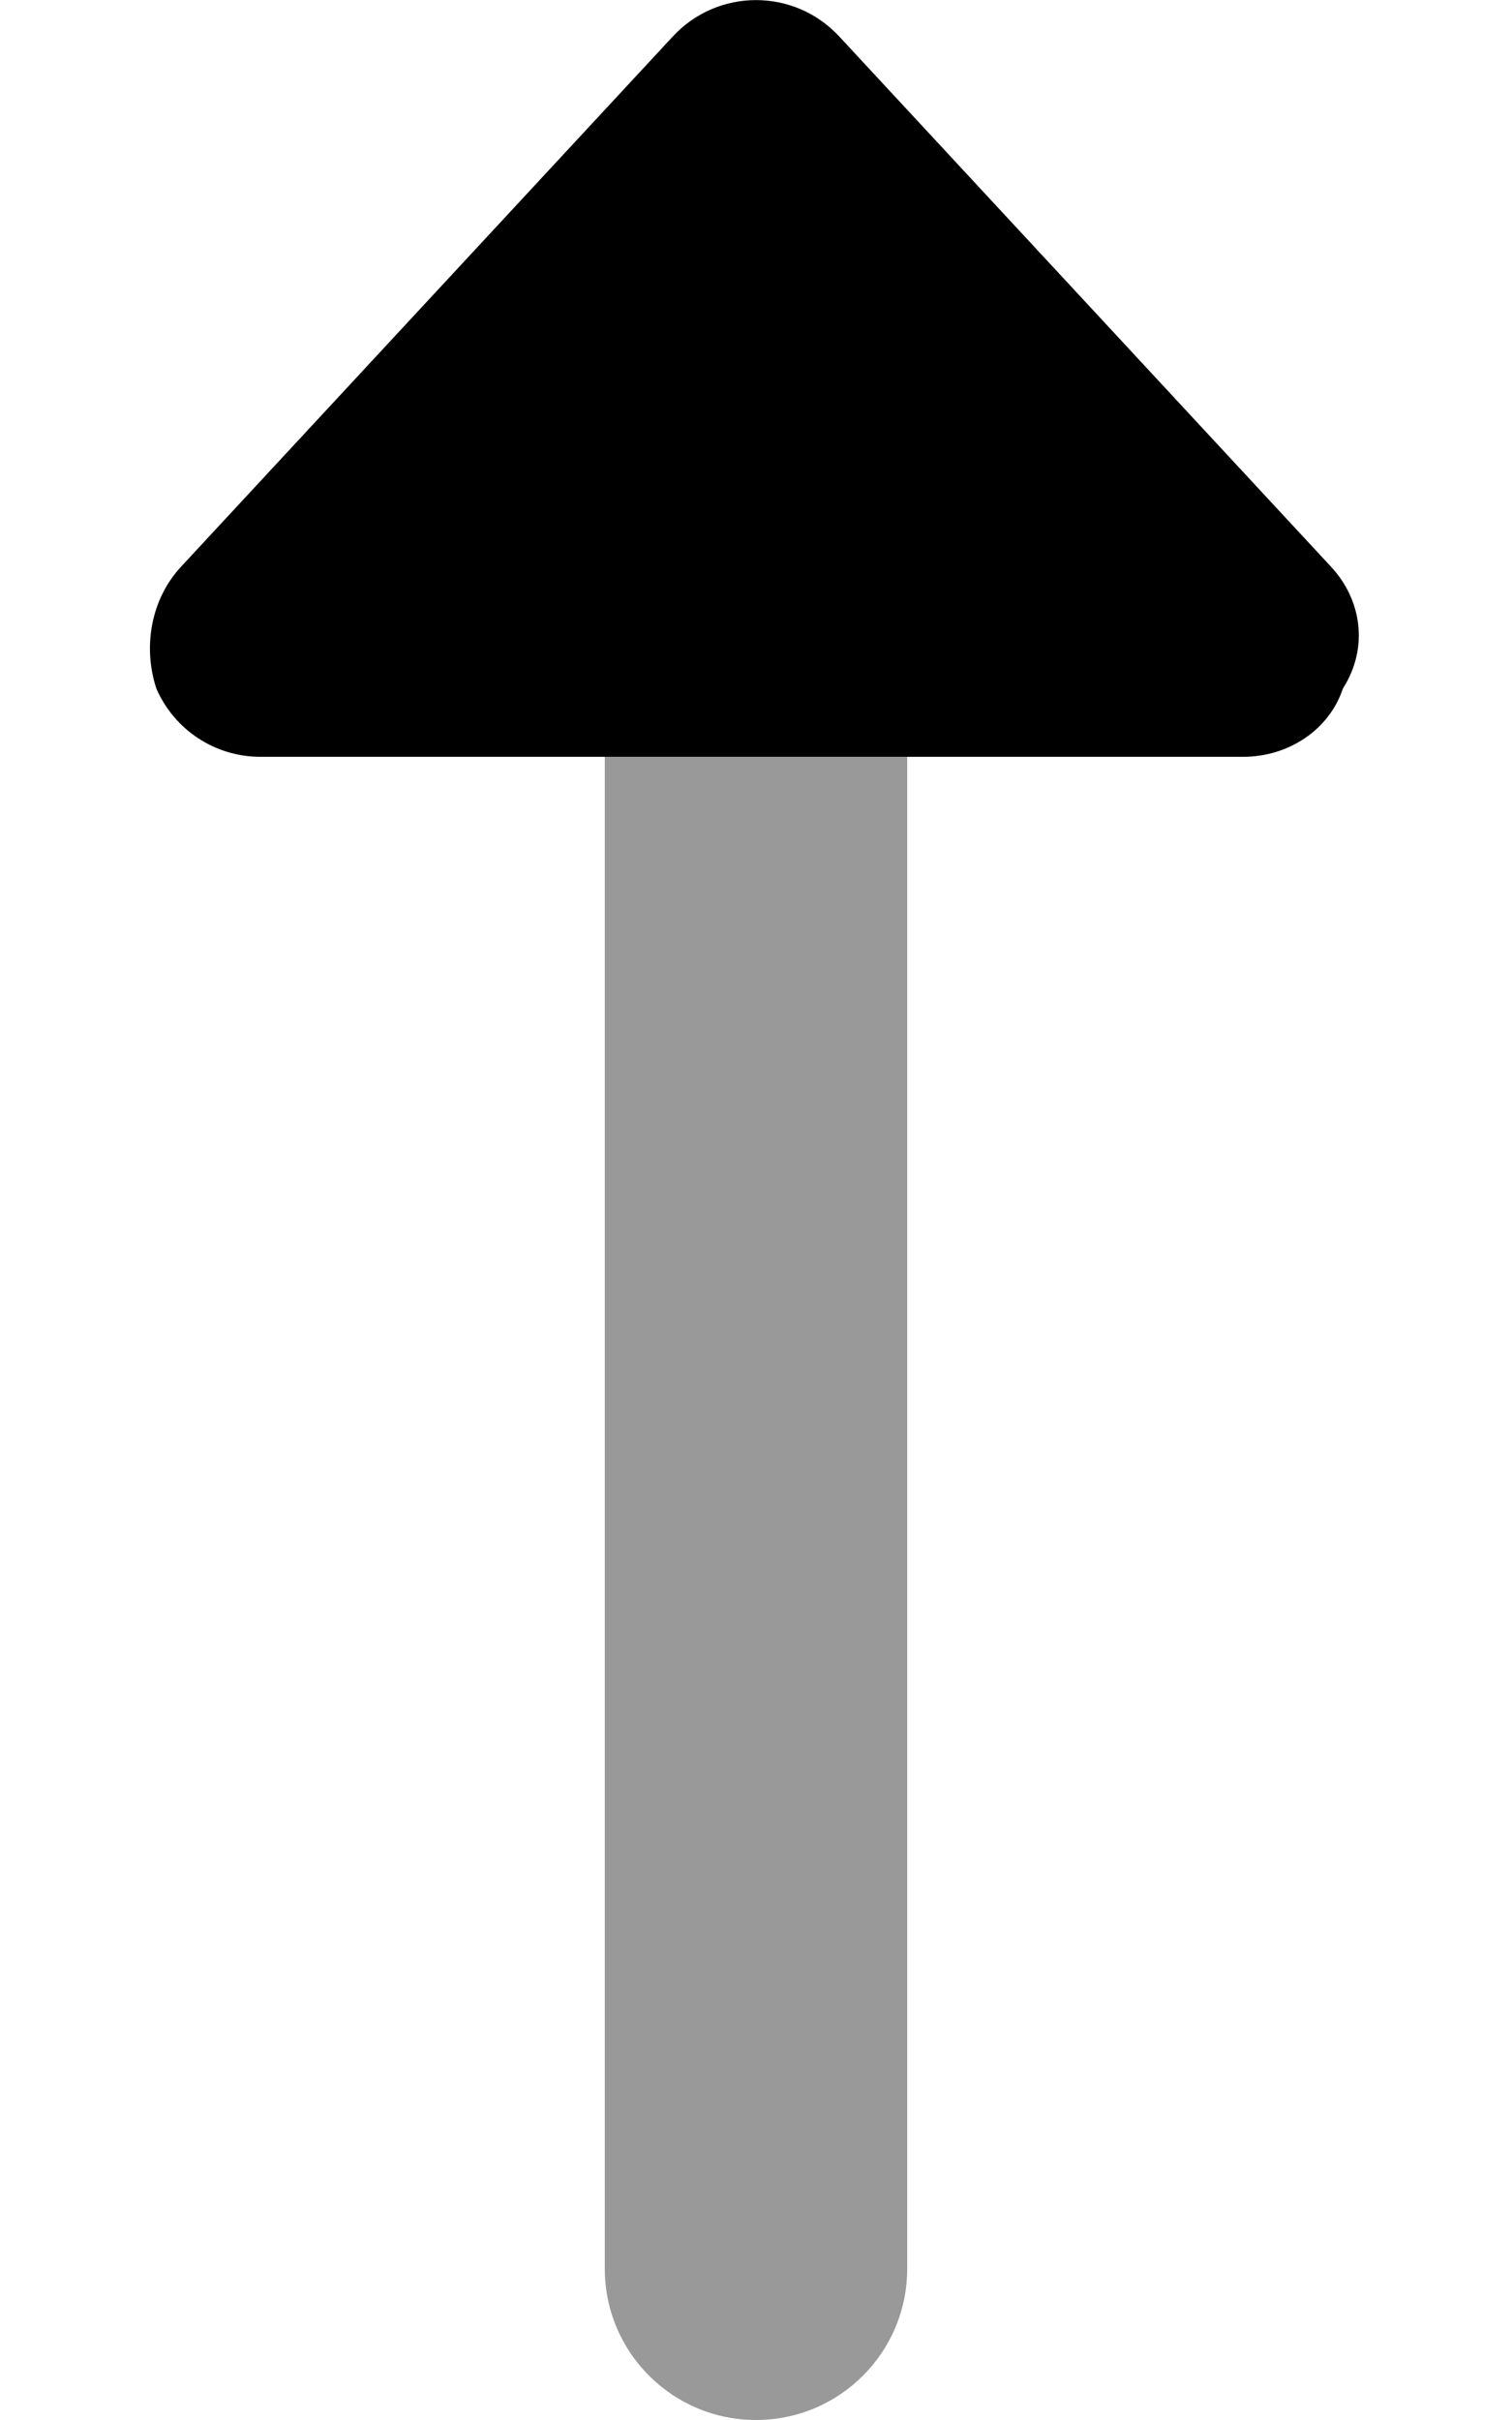
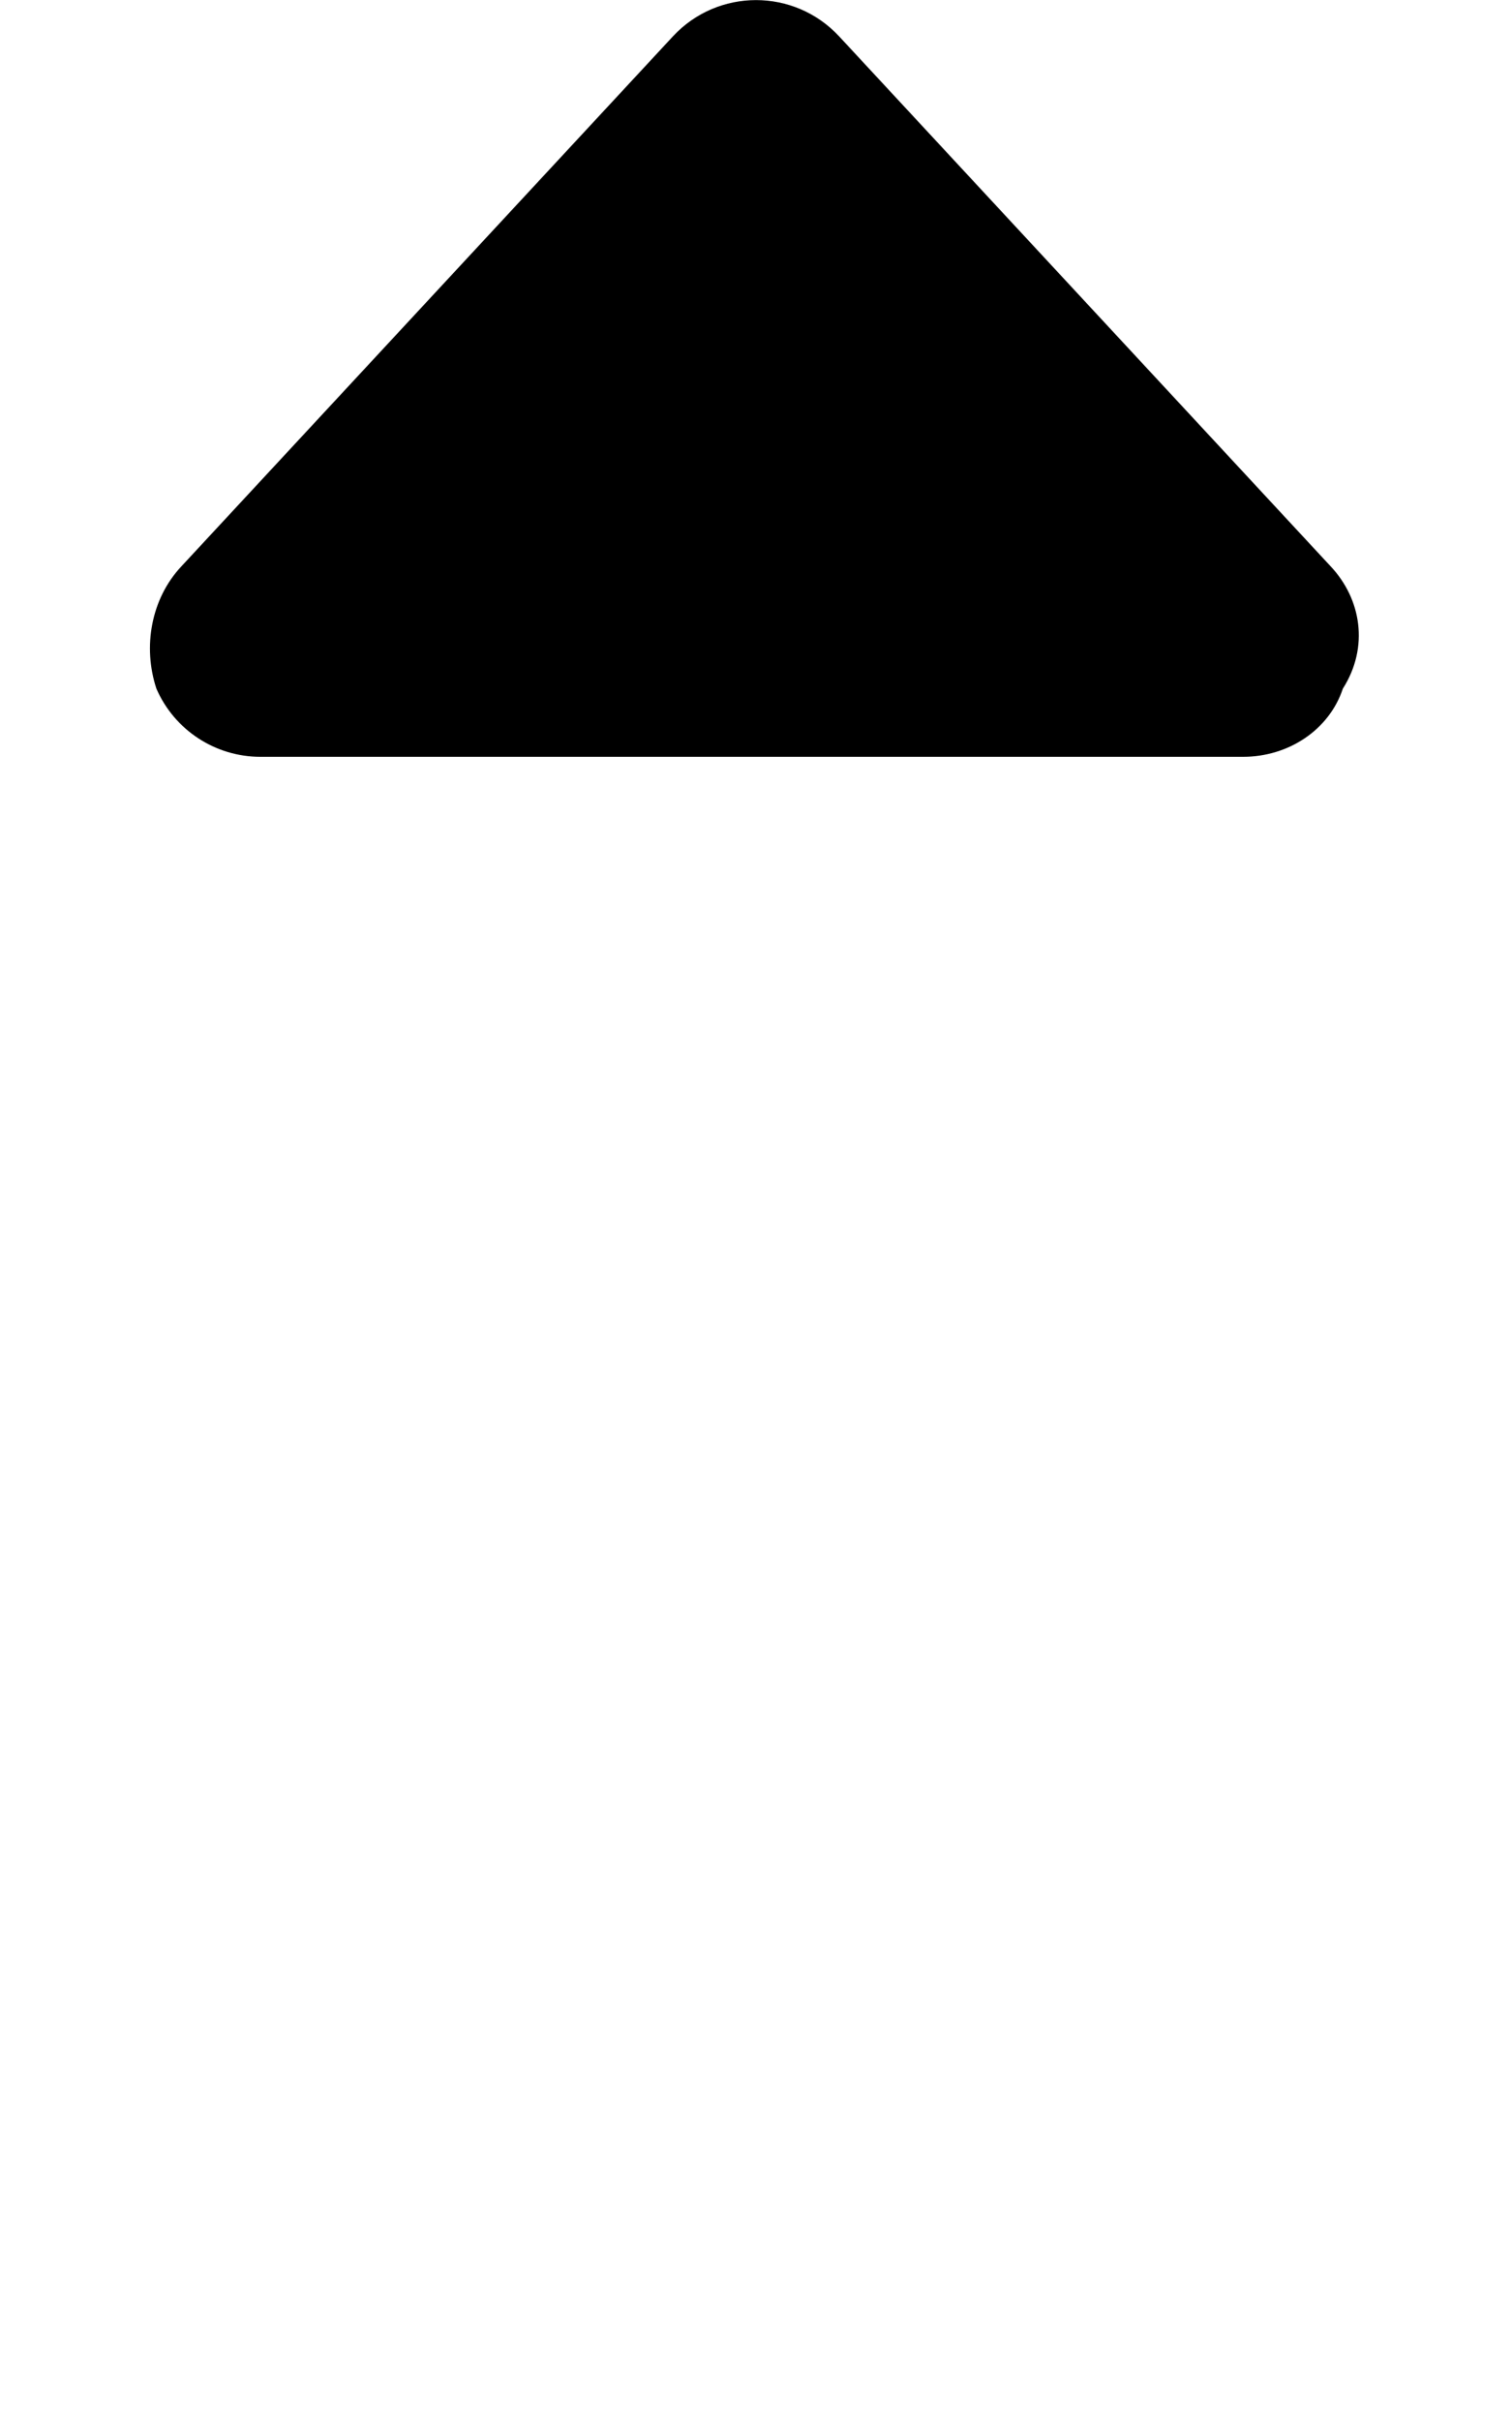
<svg xmlns="http://www.w3.org/2000/svg" viewBox="0 0 320 512">
  <defs>
    <style>.fa-secondary{opacity:.4}</style>
  </defs>
-   <path class="fa-primary" d="M281.6 119.8l-104-112.1c-9.5-10.24-25.69-10.24-35.19 0l-104 112.1C31.92 126.7 30.19 136.9 33.1 145.7c3.814 8.758 12.46 14.42 22 14.42h208c9.547 0 18.19-5.658 21.1-14.42C289.8 136.9 288.1 126.7 281.6 119.8z" />
-   <path class="fa-secondary" d="M192 160.1V480c0 17.69-14.33 32-32 32s-32-14.31-32-32V160.1H192z" />
+   <path class="fa-primary" d="M281.6 119.8l-104-112.1c-9.5-10.24-25.69-10.24-35.19 0l-104 112.1C31.92 126.7 30.19 136.9 33.1 145.7c3.814 8.758 12.46 14.42 22 14.42h208c9.547 0 18.19-5.658 21.1-14.42C289.8 136.9 288.1 126.7 281.6 119.8" />
</svg>